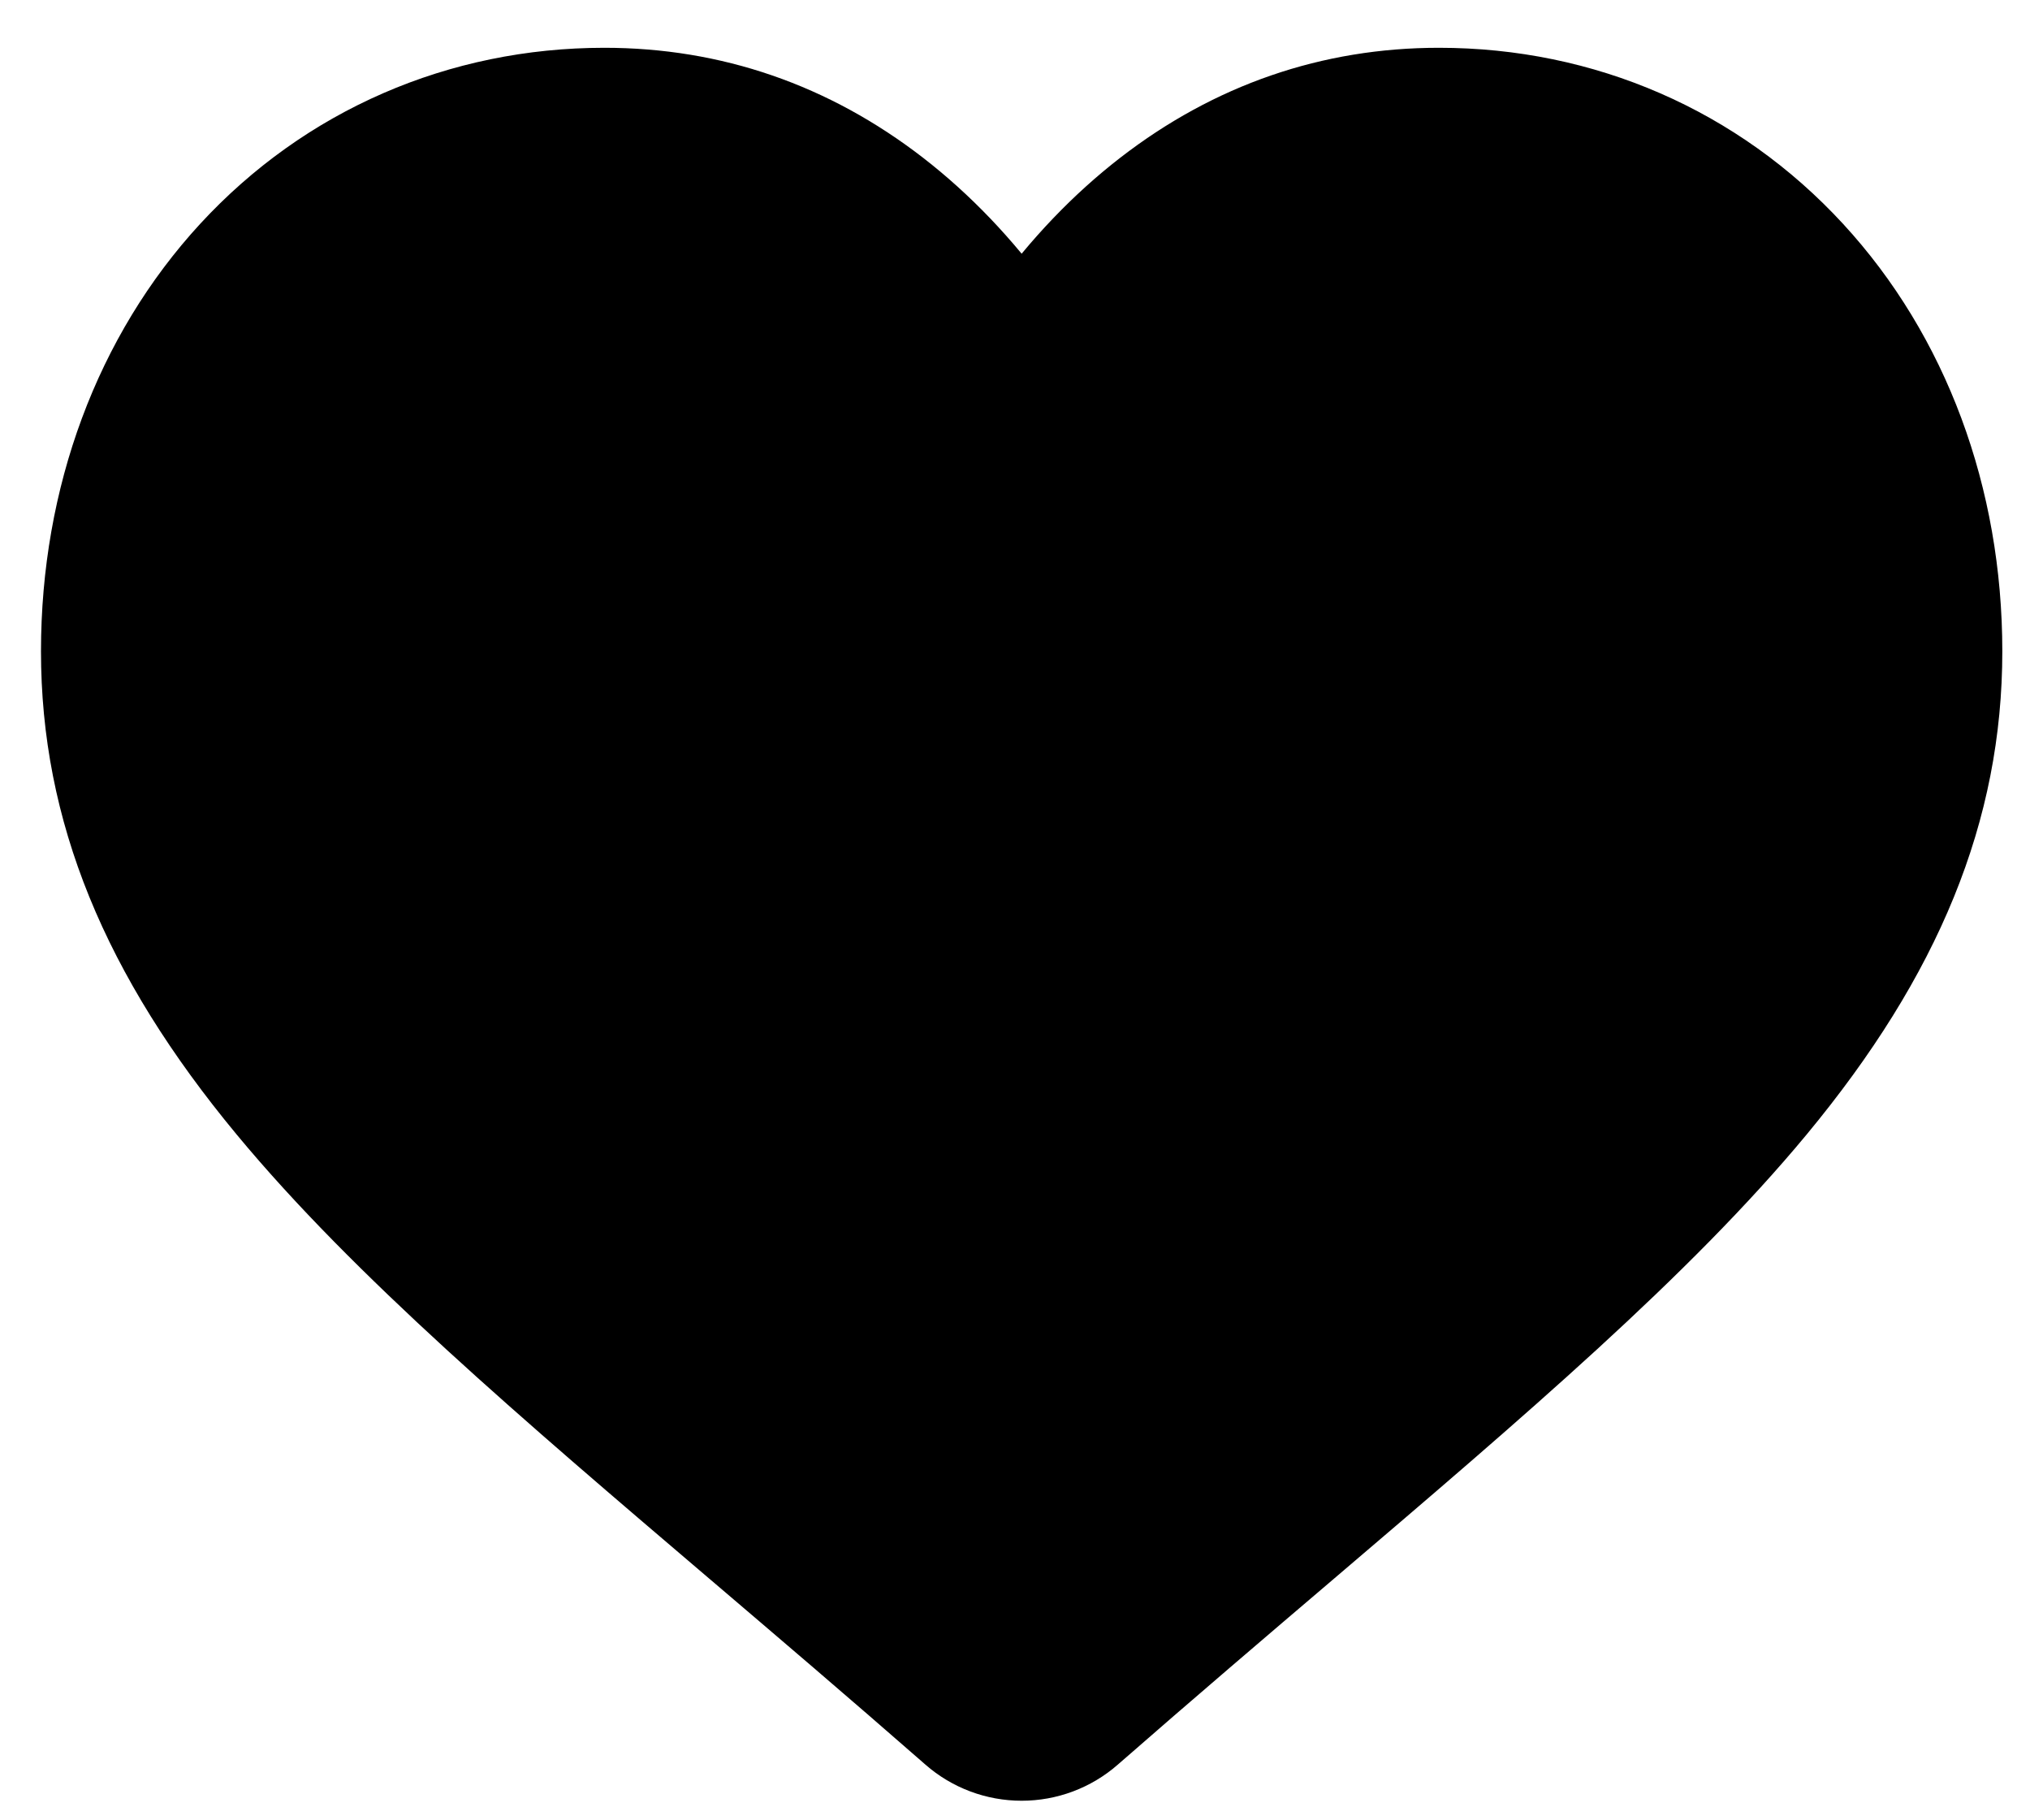
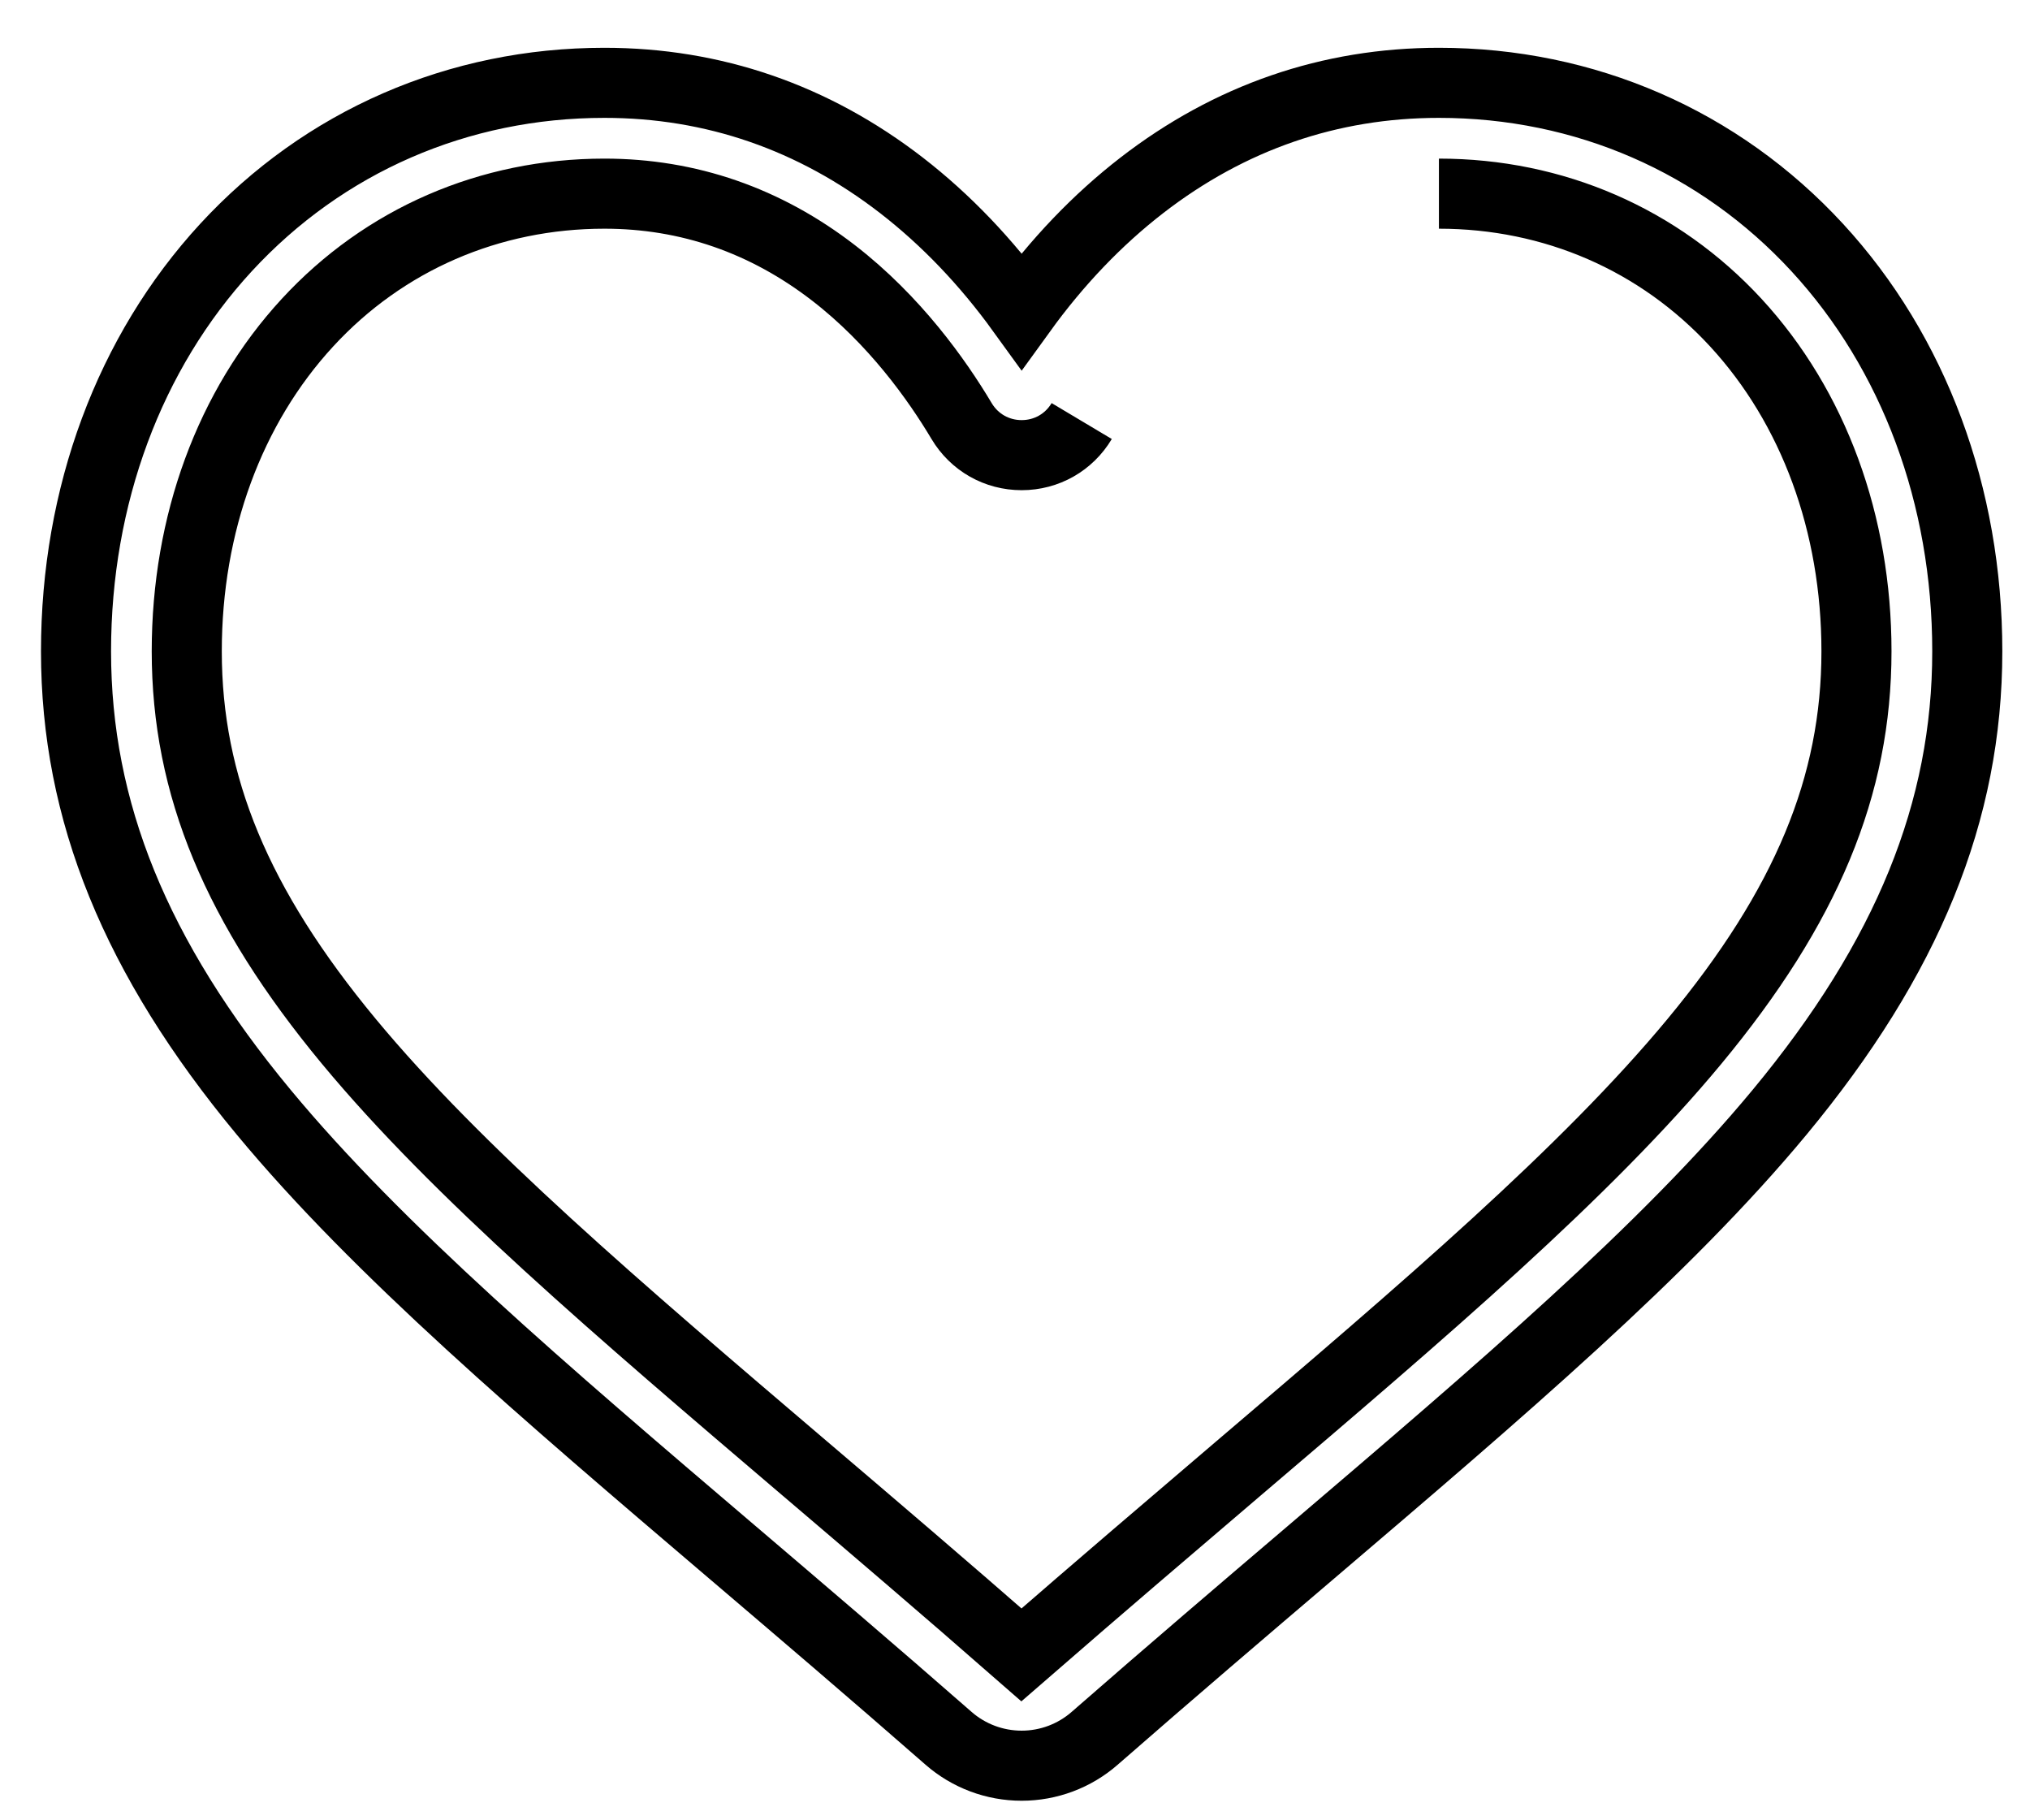
<svg xmlns="http://www.w3.org/2000/svg" width="29" height="26" viewBox="0 0 29 26" fill="none">
-   <path d="M14.595 25.22C14.21 25.22 13.839 25.081 13.55 24.828C12.459 23.873 11.407 22.977 10.478 22.185L10.473 22.181C7.752 19.862 5.401 17.858 3.766 15.885C1.937 13.679 1.086 11.588 1.086 9.303C1.086 7.083 1.847 5.035 3.229 3.535C4.628 2.019 6.547 1.183 8.634 1.183C10.193 1.183 11.621 1.676 12.879 2.648C13.513 3.139 14.088 3.74 14.595 4.441C15.102 3.74 15.677 3.139 16.311 2.648C17.568 1.676 18.997 1.183 20.556 1.183C22.643 1.183 24.562 2.019 25.96 3.535C27.343 5.035 28.104 7.083 28.104 9.303C28.104 11.588 27.252 13.679 25.424 15.885C23.789 17.858 21.438 19.861 18.717 22.181C17.787 22.973 16.733 23.872 15.639 24.828C15.35 25.081 14.979 25.22 14.595 25.22Z" fill="black" />
  <path d="M20.556 2.766C22.195 2.766 23.701 3.42 24.797 4.608C25.909 5.814 26.521 7.481 26.521 9.303C26.521 11.225 25.807 12.943 24.206 14.875C22.658 16.743 20.356 18.705 17.69 20.976C16.757 21.772 15.699 22.674 14.592 23.637C13.493 22.675 12.437 21.775 11.505 20.981L11.5 20.977C8.834 18.705 6.532 16.743 4.984 14.875C3.383 12.943 2.668 11.225 2.668 9.303C2.668 7.481 3.281 5.814 4.393 4.608C5.488 3.42 6.994 2.766 8.634 2.766C9.834 2.766 10.937 3.148 11.91 3.9C12.778 4.571 13.383 5.42 13.737 6.014C13.919 6.319 14.24 6.501 14.595 6.501C14.95 6.501 15.271 6.319 15.453 6.014M14.595 25.22C14.21 25.22 13.839 25.081 13.55 24.828C12.459 23.873 11.407 22.977 10.478 22.185L10.473 22.181C7.752 19.862 5.401 17.858 3.766 15.885C1.937 13.679 1.086 11.588 1.086 9.303C1.086 7.083 1.847 5.035 3.229 3.535C4.628 2.019 6.547 1.183 8.634 1.183C10.193 1.183 11.621 1.676 12.879 2.648C13.513 3.139 14.088 3.74 14.595 4.441C15.102 3.74 15.677 3.139 16.311 2.648C17.568 1.676 18.997 1.183 20.556 1.183C22.643 1.183 24.562 2.019 25.96 3.535C27.343 5.035 28.104 7.083 28.104 9.303C28.104 11.588 27.252 13.679 25.424 15.885C23.789 17.858 21.438 19.861 18.717 22.181C17.787 22.973 16.733 23.872 15.639 24.828C15.35 25.081 14.979 25.22 14.595 25.22Z" stroke="black" stroke-width="1.001" />
</svg>